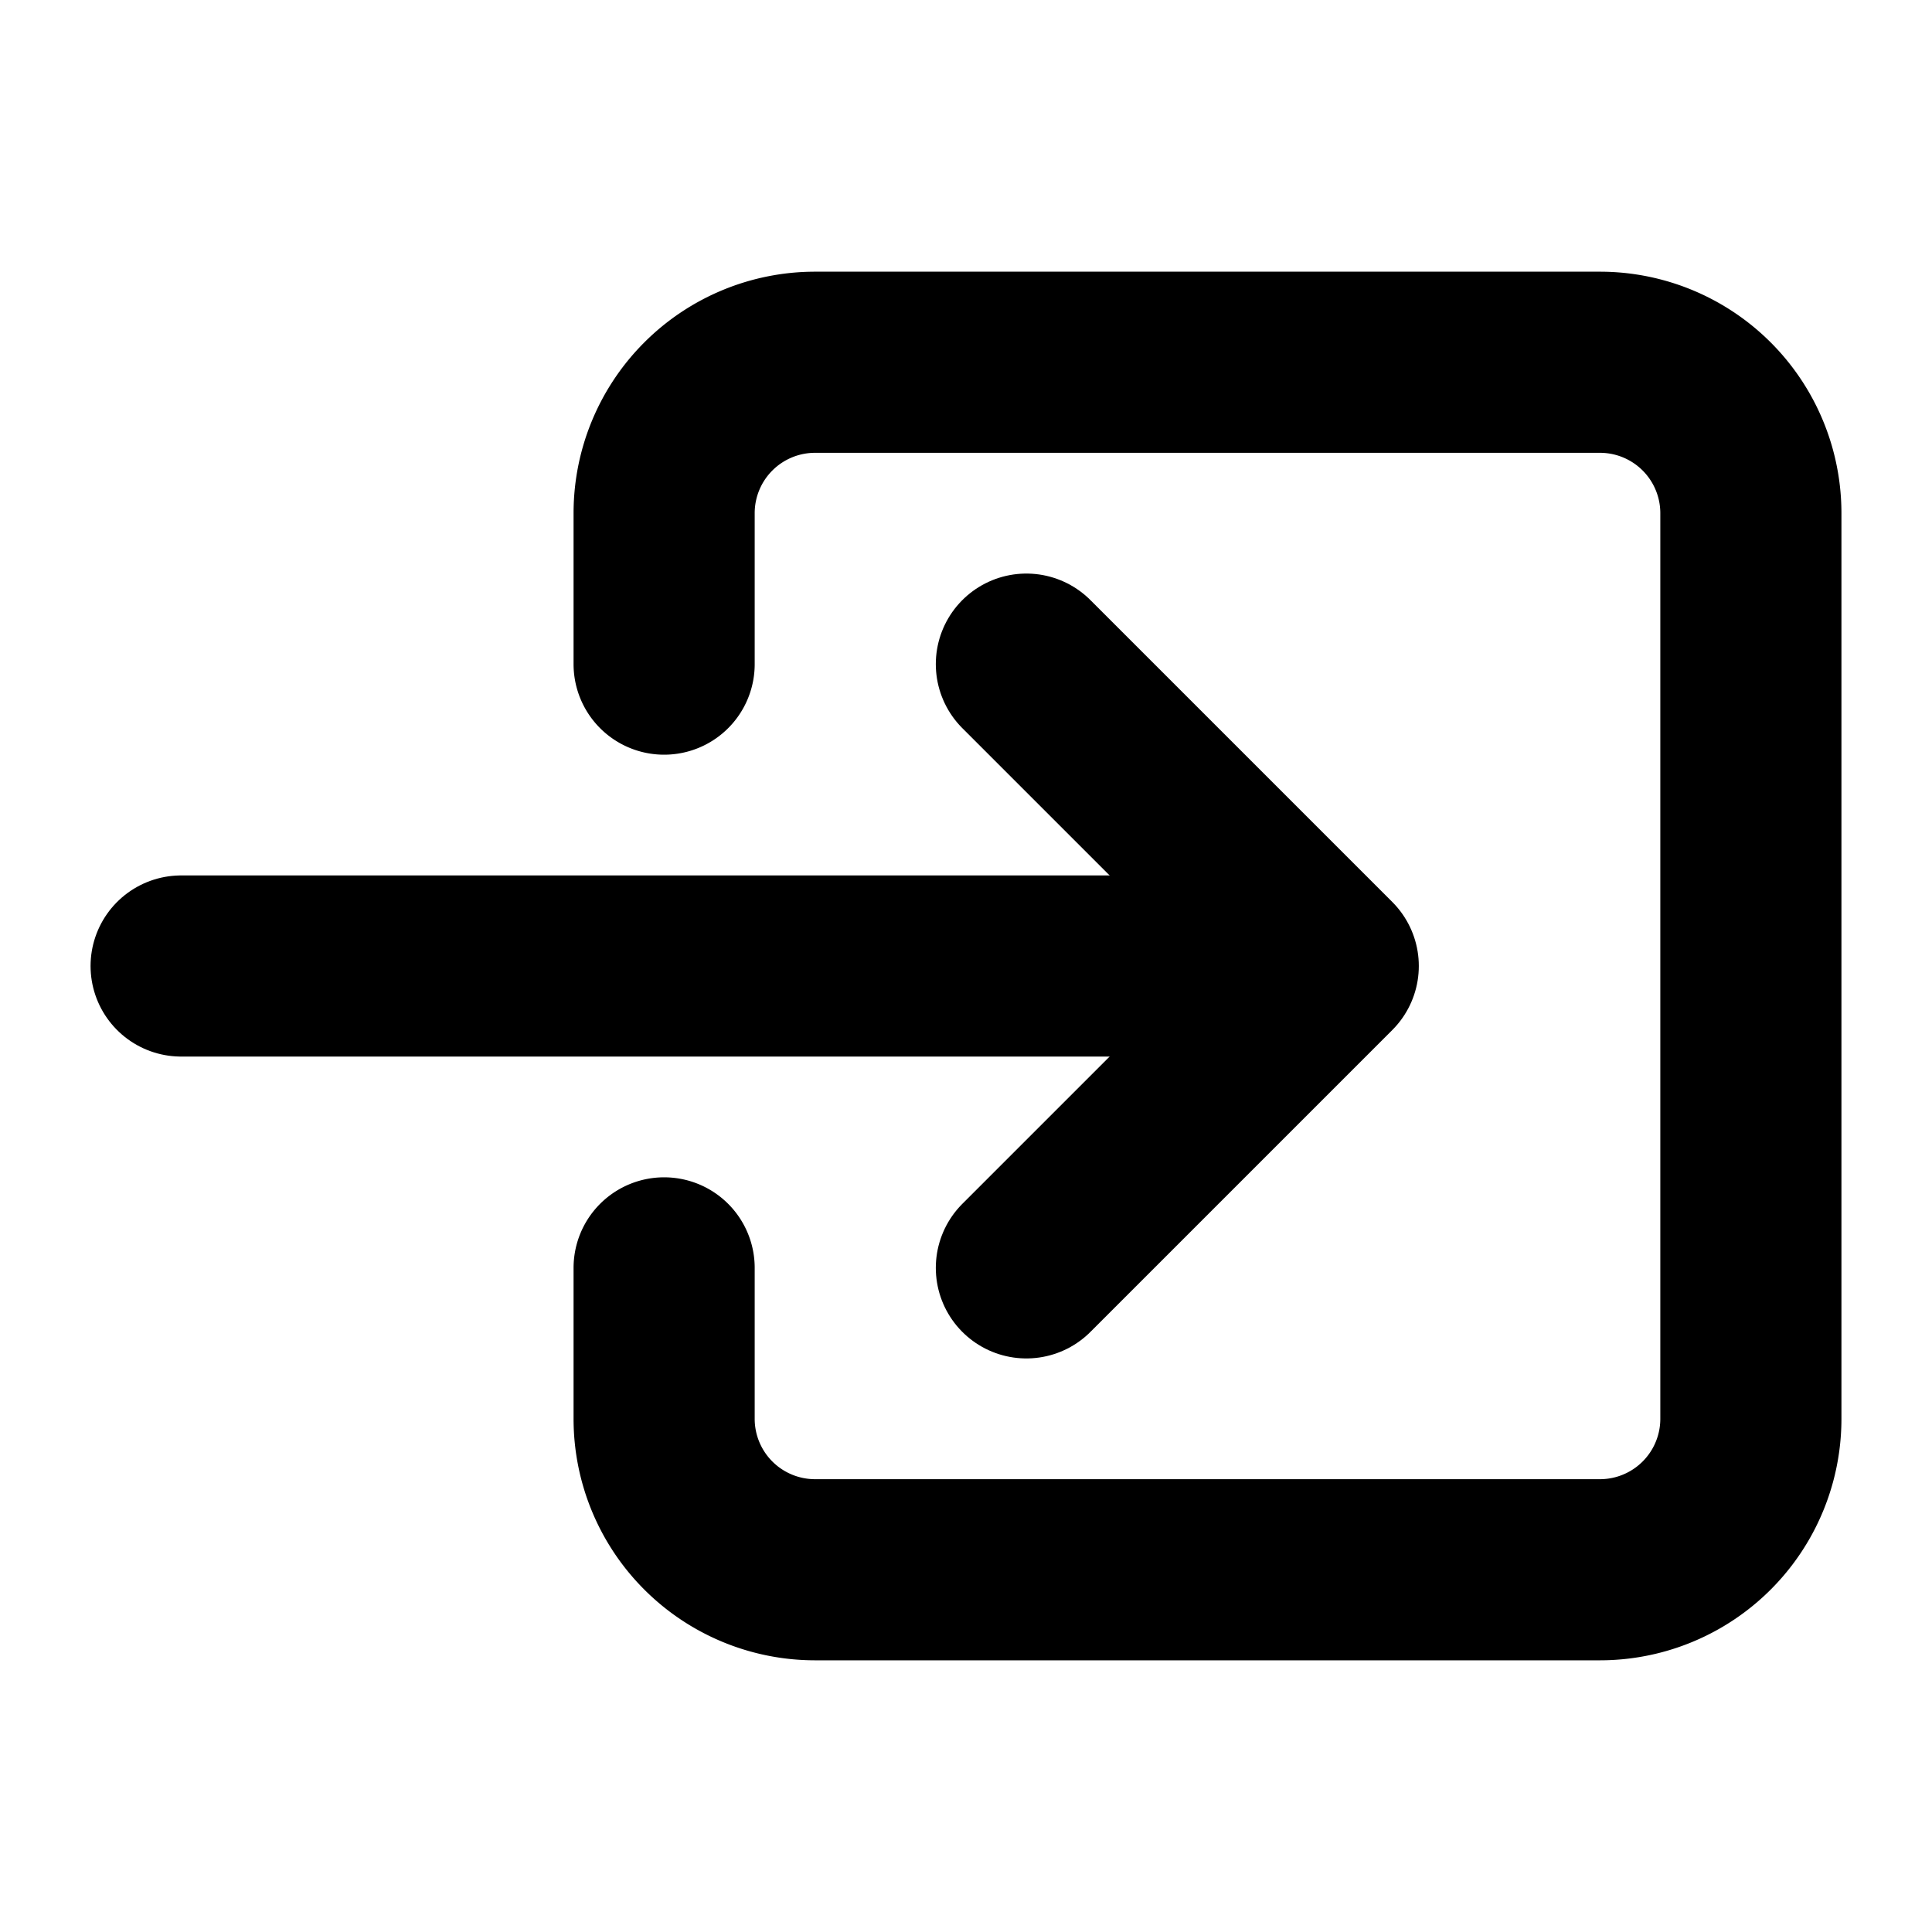
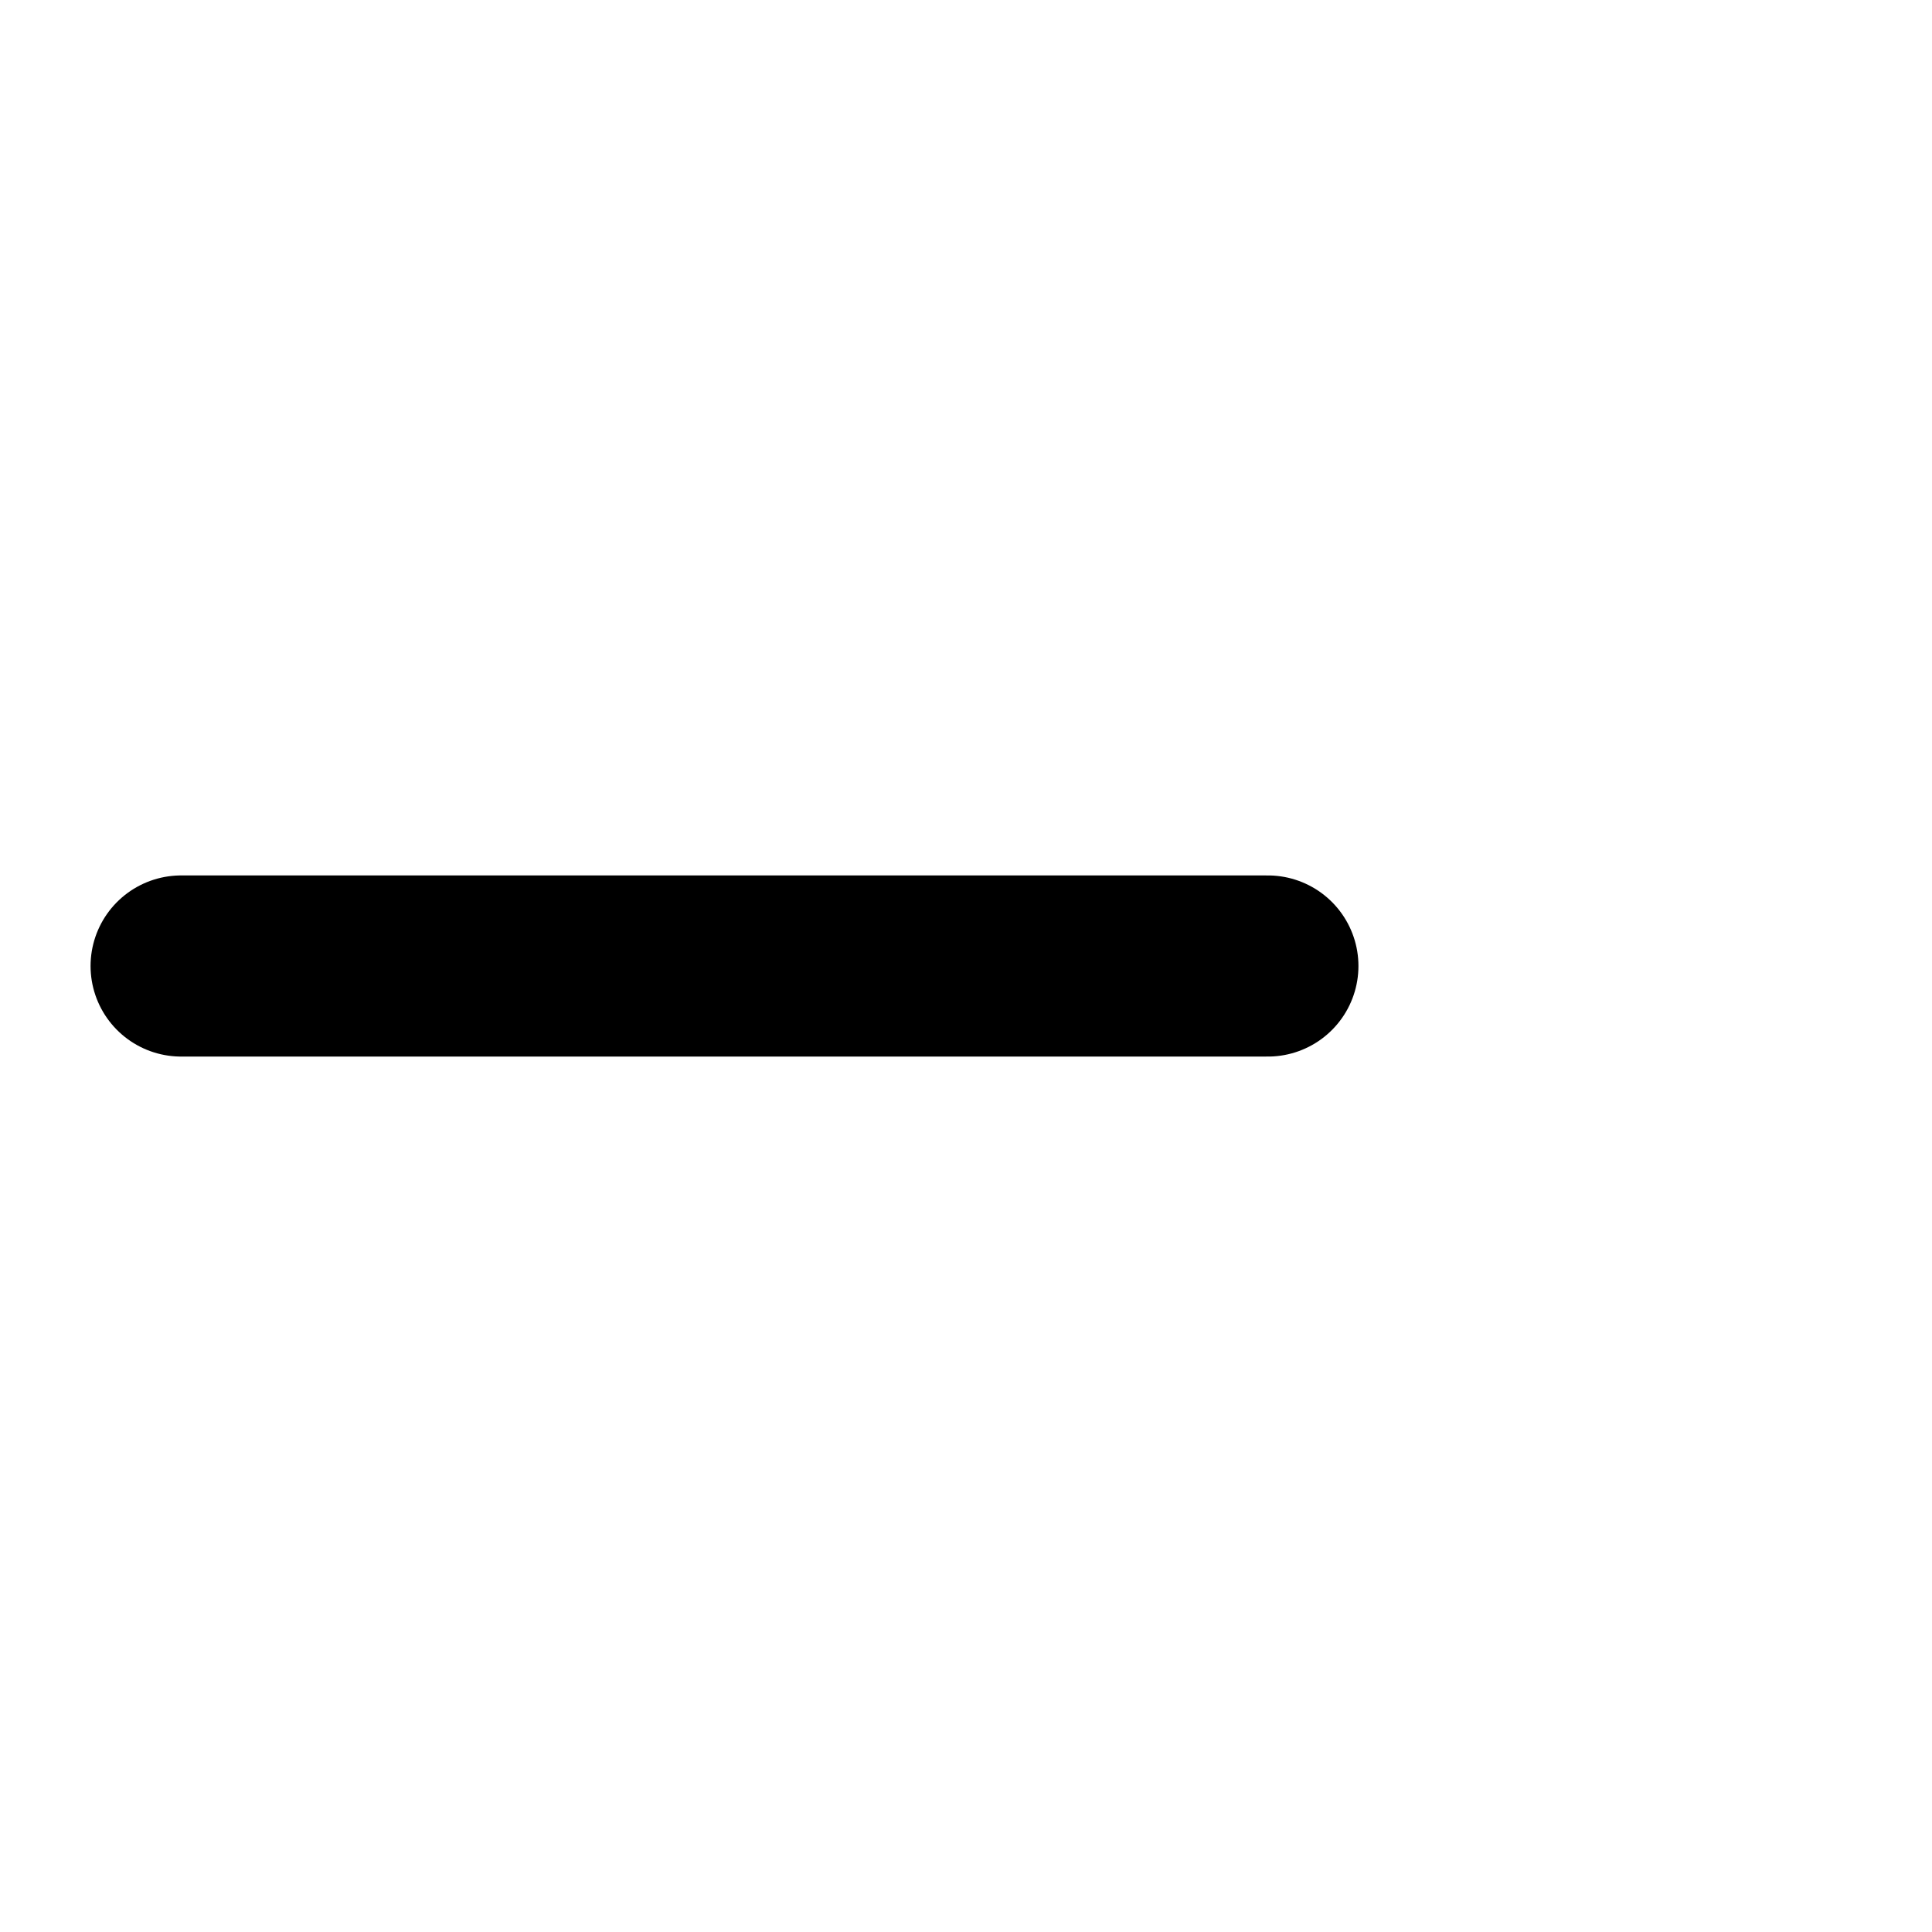
<svg xmlns="http://www.w3.org/2000/svg" width="800px" height="800px" viewBox="0 0 512 512">
  <title>ionicons-v5-j</title>
-   <path d="M176,176V136a40,40,0,0,1,40-40H424a40,40,0,0,1,40,40V376a40,40,0,0,1-40,40H216a40,40,0,0,1-40-40V336" style="fill:none;stroke:#000000;stroke-linecap:round;stroke-linejoin:round;stroke-width:48px" />
-   <polyline points="272 336 352 256 272 176" style="fill:none;stroke:#000000;stroke-linecap:round;stroke-linejoin:round;stroke-width:48px" />
  <line x1="48" y1="256" x2="336" y2="256" style="fill:none;stroke:#000000;stroke-linecap:round;stroke-linejoin:round;stroke-width:48px" />
</svg>